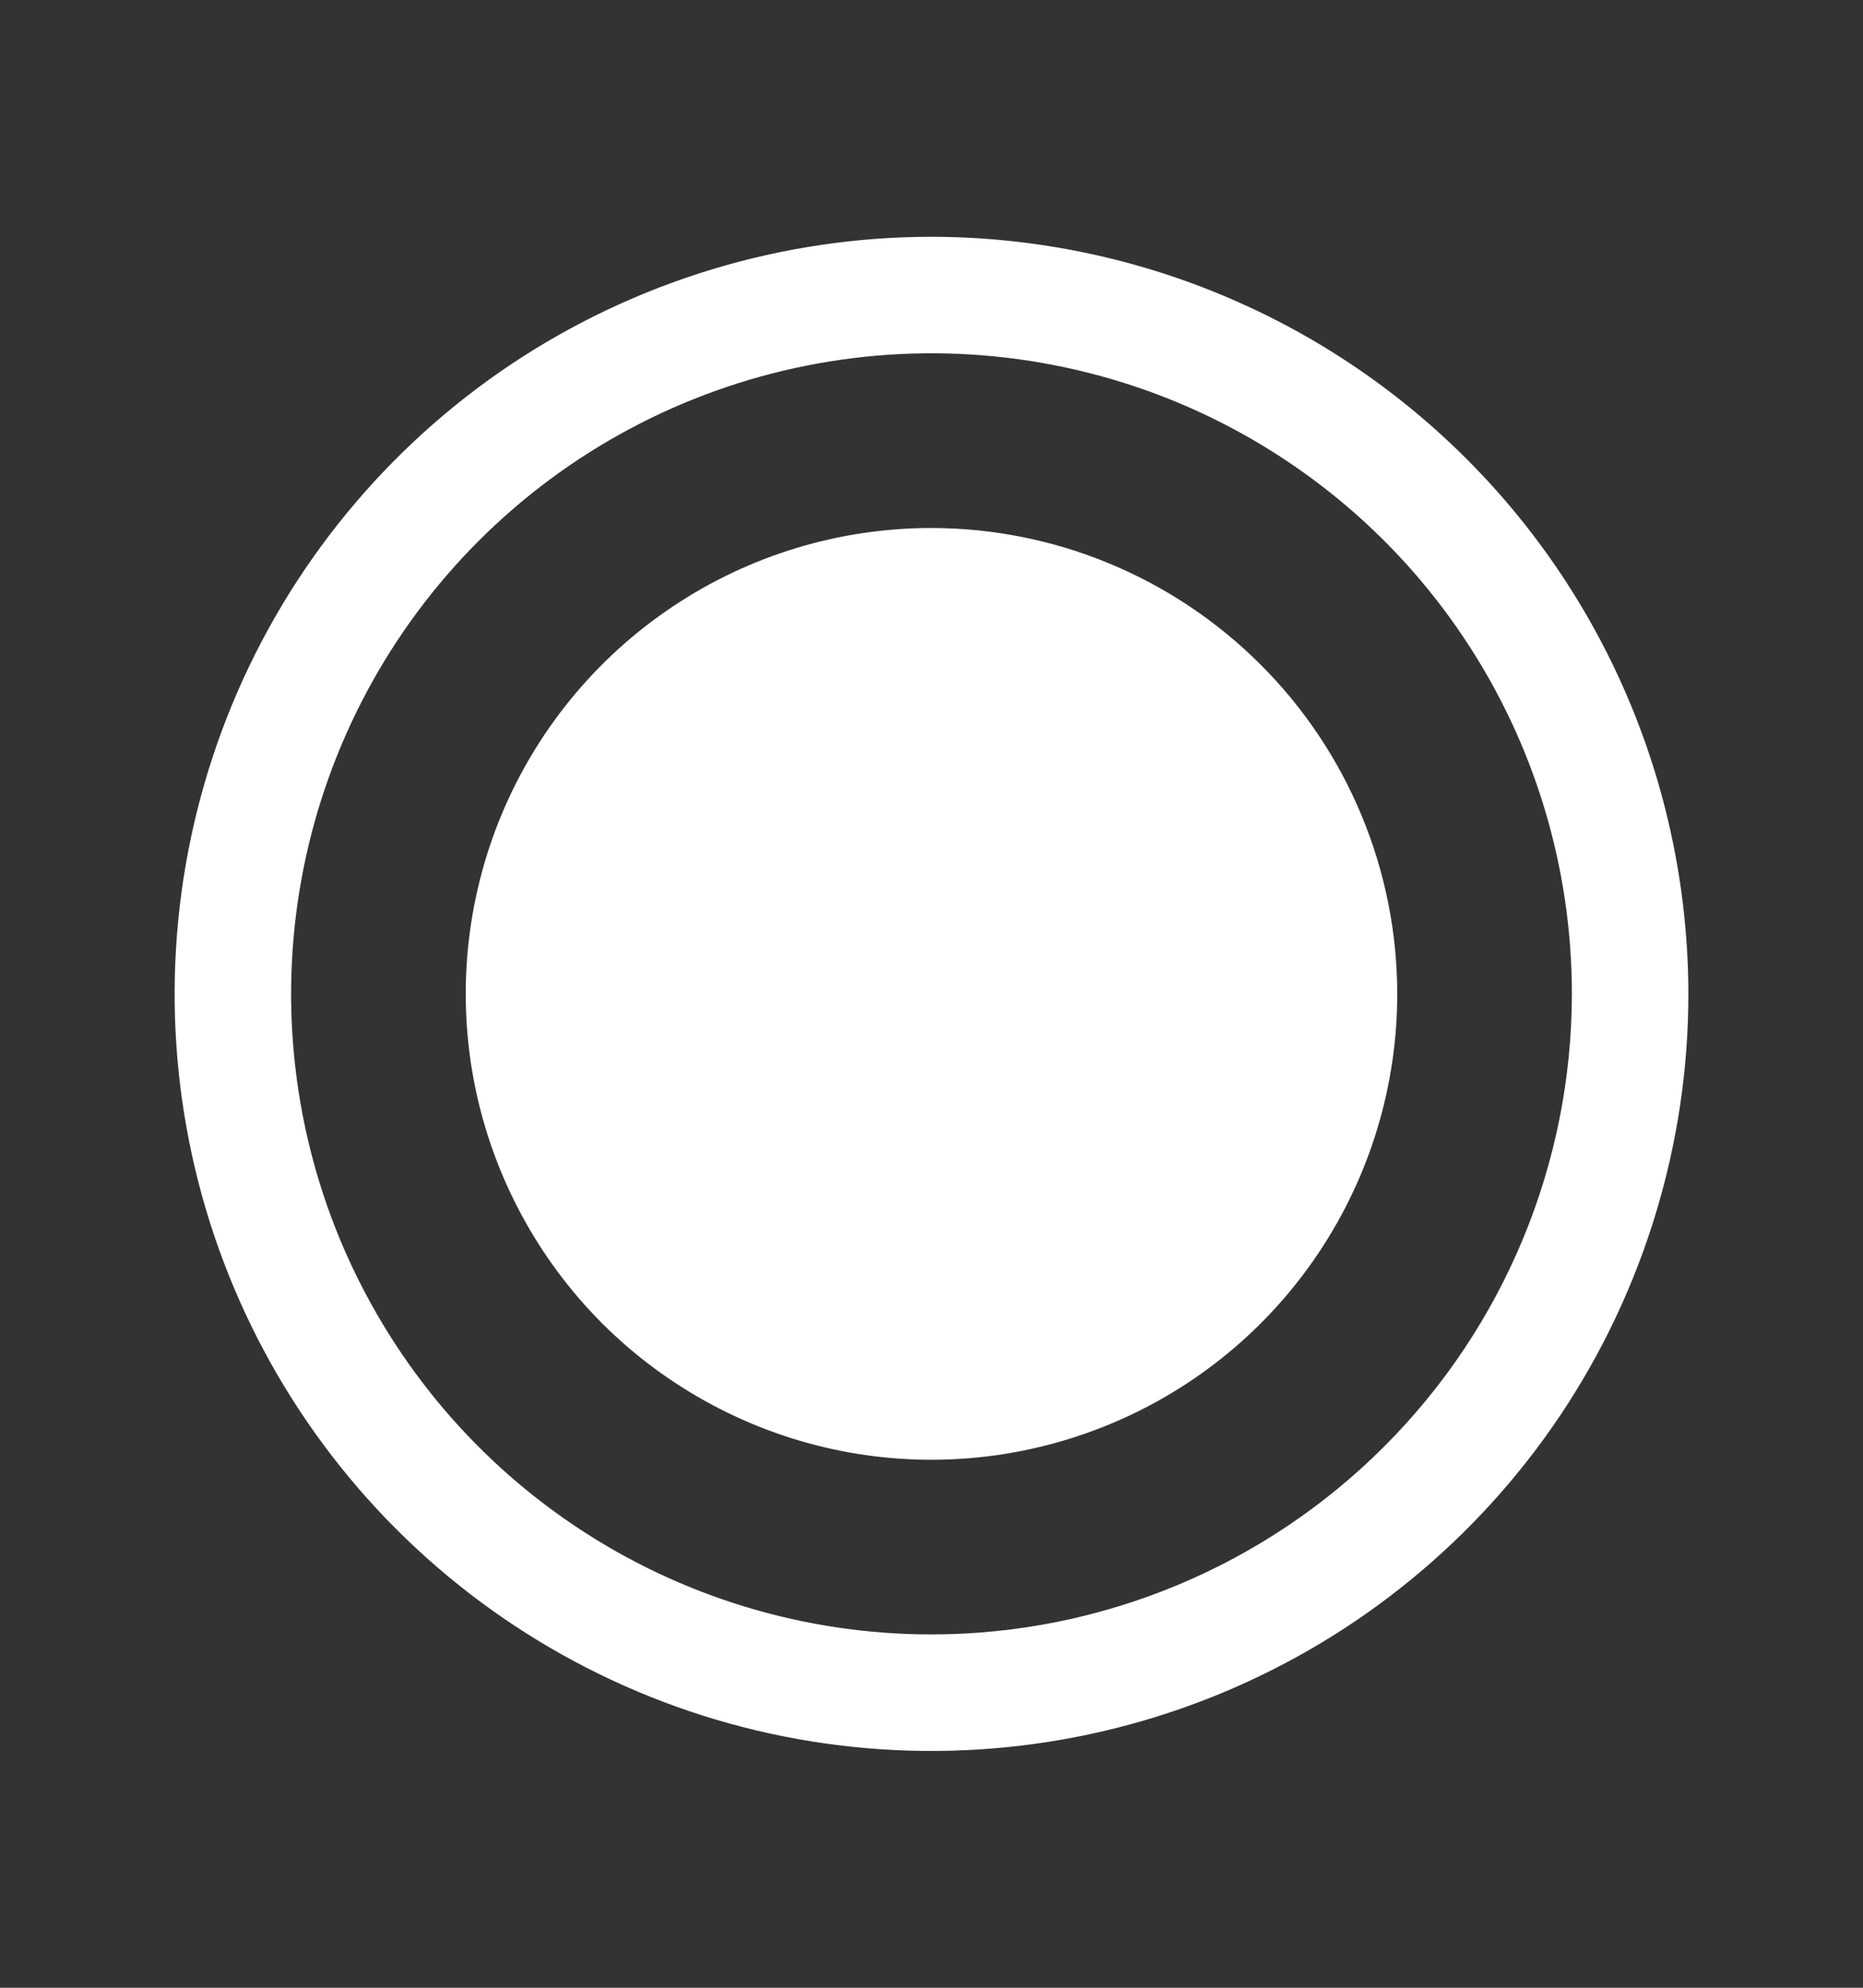
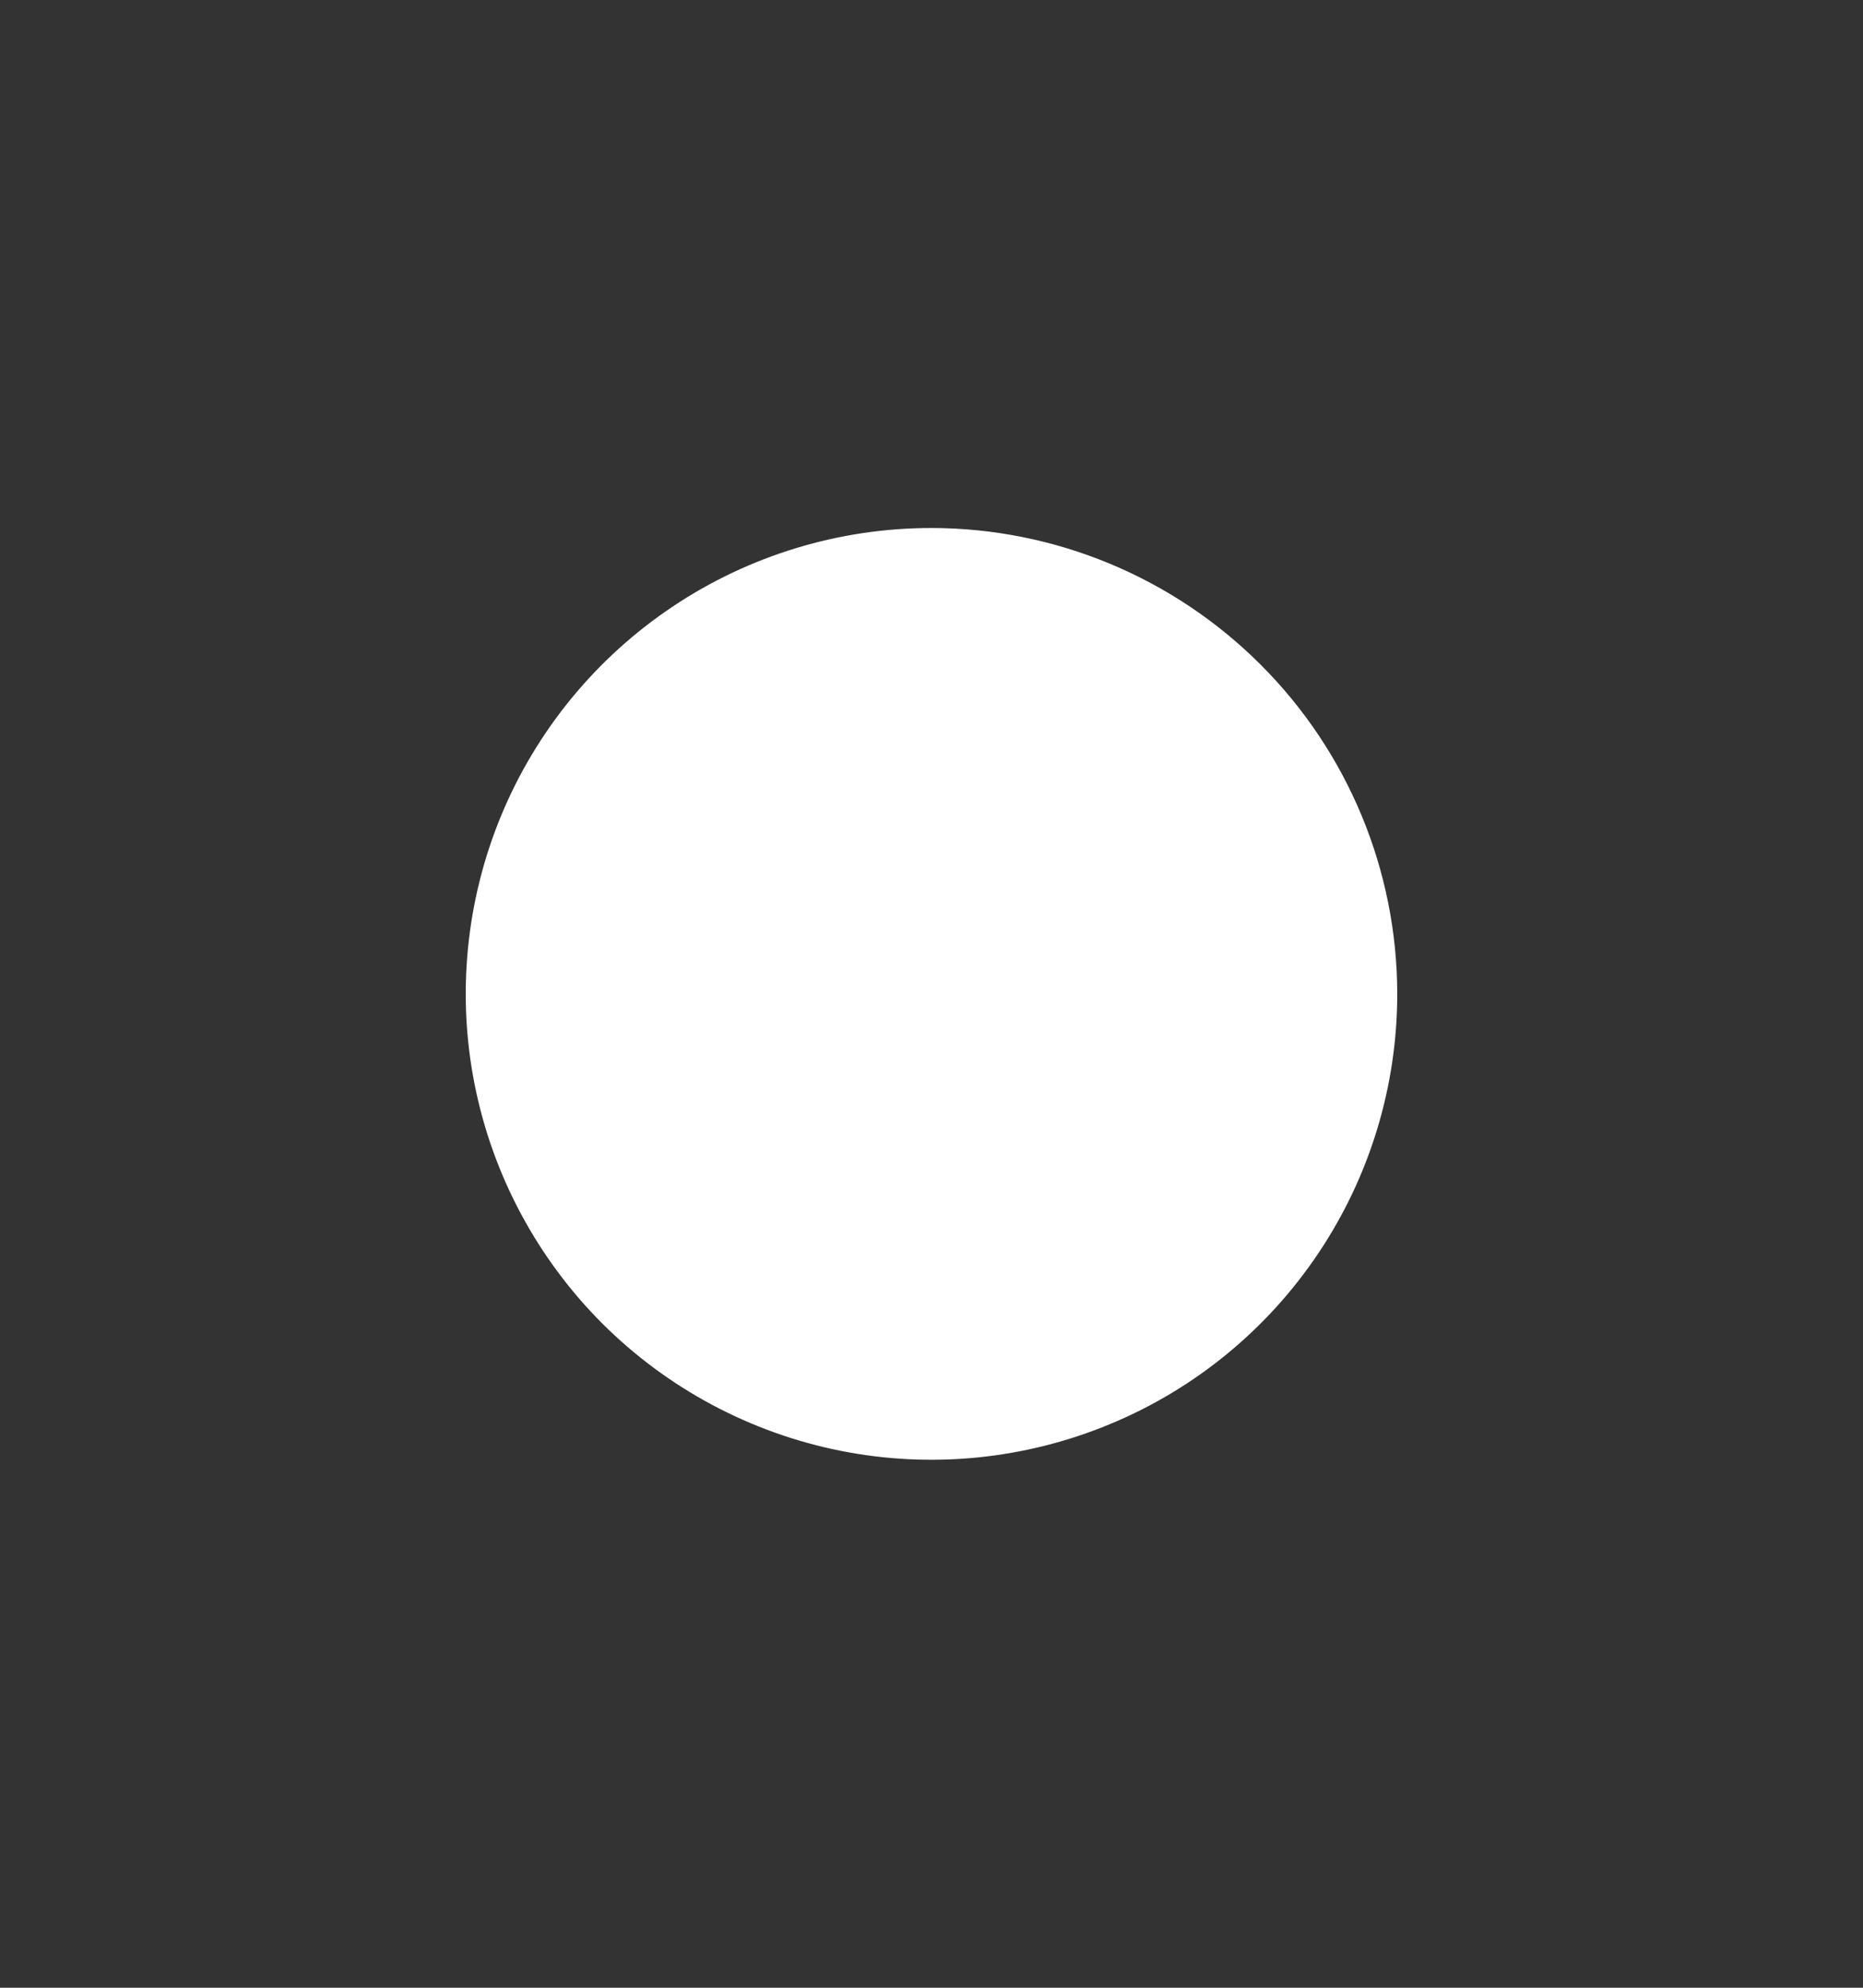
<svg xmlns="http://www.w3.org/2000/svg" width="15" height="16" viewBox="0 0 15 16" fill="none">
  <rect x="0" y="0" width="15" height="16" fill="#333333" stroke="none" />
-   <path d="M7.5 1.906C6.295 1.906 5.117 2.264 4.114 2.933C3.112 3.603 2.331 4.555 1.87 5.668C1.409 6.782 1.288 8.007 1.523 9.189C1.758 10.371 2.339 11.457 3.191 12.309C4.043 13.161 5.129 13.742 6.311 13.977C7.493 14.212 8.718 14.091 9.832 13.63C10.945 13.169 11.897 12.388 12.567 11.386C13.236 10.383 13.594 9.205 13.594 8C13.592 6.384 12.95 4.835 11.807 3.693C10.665 2.551 9.116 1.908 7.5 1.906ZM7.5 13.156C6.48 13.156 5.483 12.854 4.635 12.287C3.787 11.721 3.127 10.915 2.736 9.973C2.346 9.031 2.244 7.994 2.443 6.994C2.642 5.994 3.133 5.075 3.854 4.354C4.575 3.633 5.494 3.142 6.494 2.943C7.494 2.744 8.531 2.846 9.473 3.236C10.415 3.627 11.221 4.287 11.787 5.135C12.354 5.983 12.656 6.98 12.656 8C12.655 9.367 12.111 10.678 11.144 11.644C10.178 12.611 8.867 13.155 7.5 13.156Z" fill="white" />
  <path d="M10.618 10.083C11.03 9.467 11.25 8.742 11.25 8C11.249 7.006 10.854 6.053 10.15 5.35C9.447 4.647 8.494 4.251 7.5 4.25C6.758 4.25 6.033 4.47 5.417 4.882C4.8 5.294 4.319 5.88 4.035 6.565C3.752 7.25 3.677 8.004 3.822 8.732C3.967 9.459 4.324 10.127 4.848 10.652C5.373 11.176 6.041 11.533 6.768 11.678C7.496 11.823 8.25 11.748 8.935 11.464C9.62 11.181 10.206 10.7 10.618 10.083Z" fill="white" />
</svg>